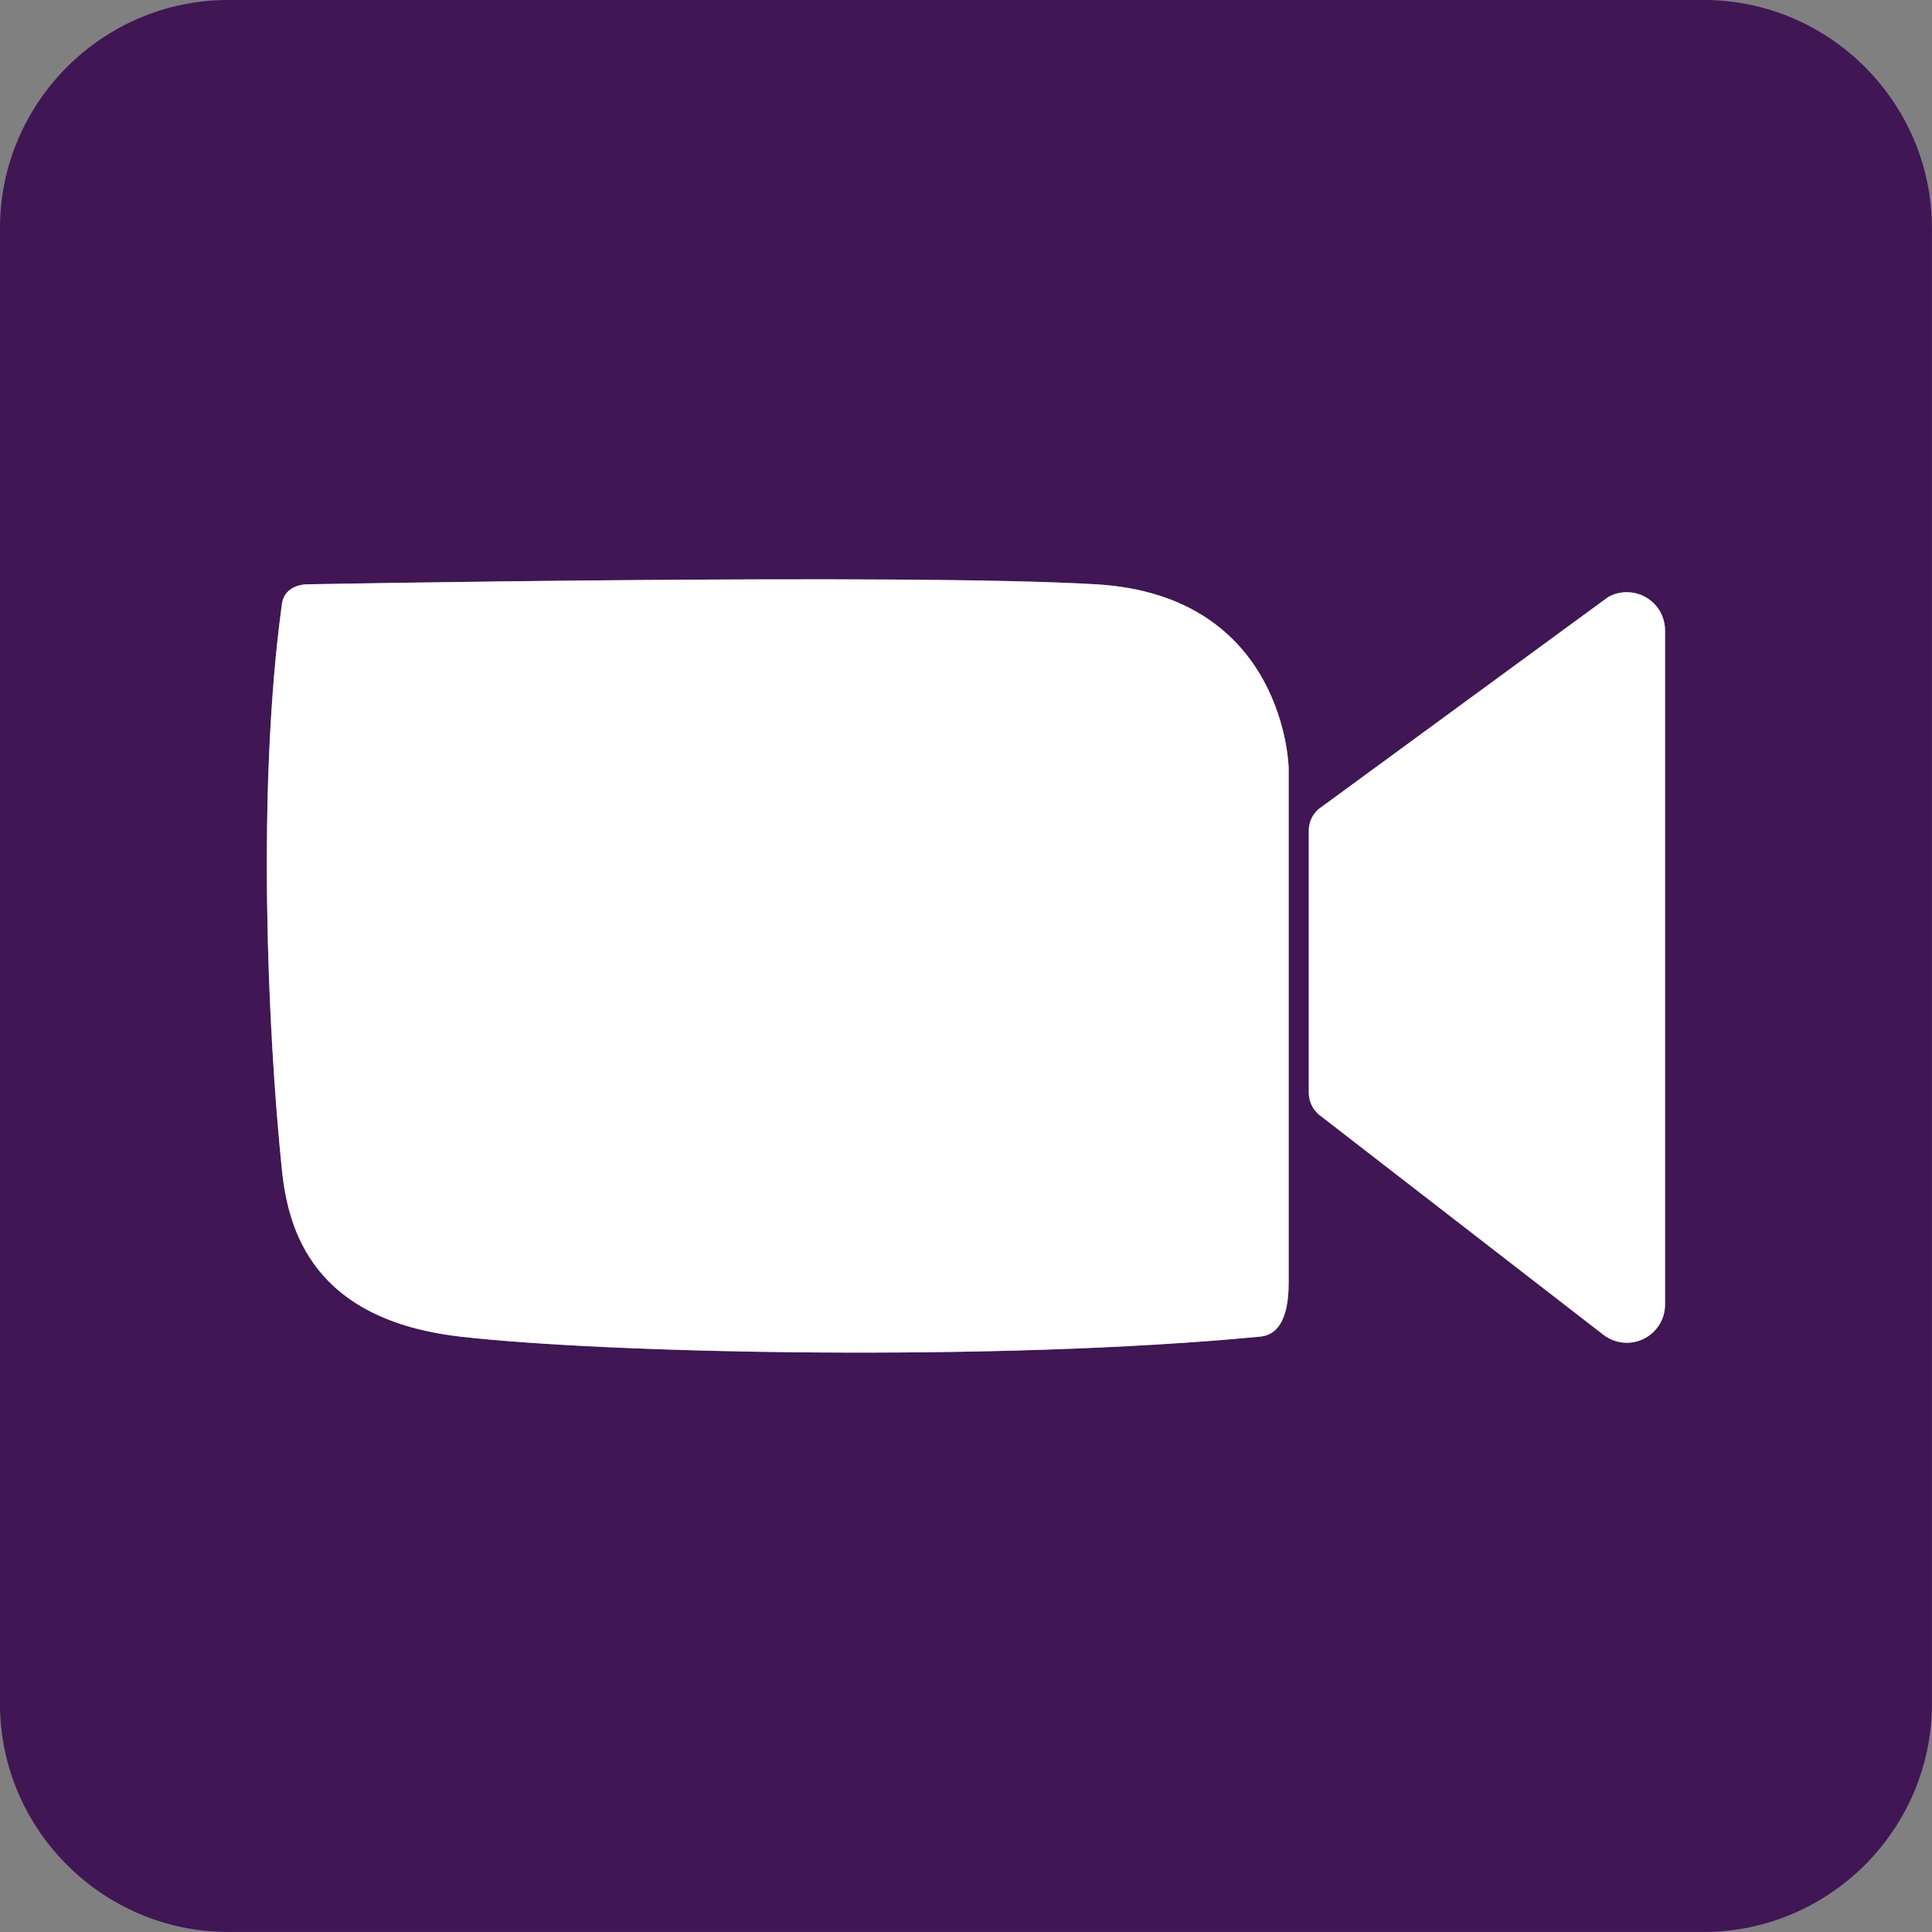
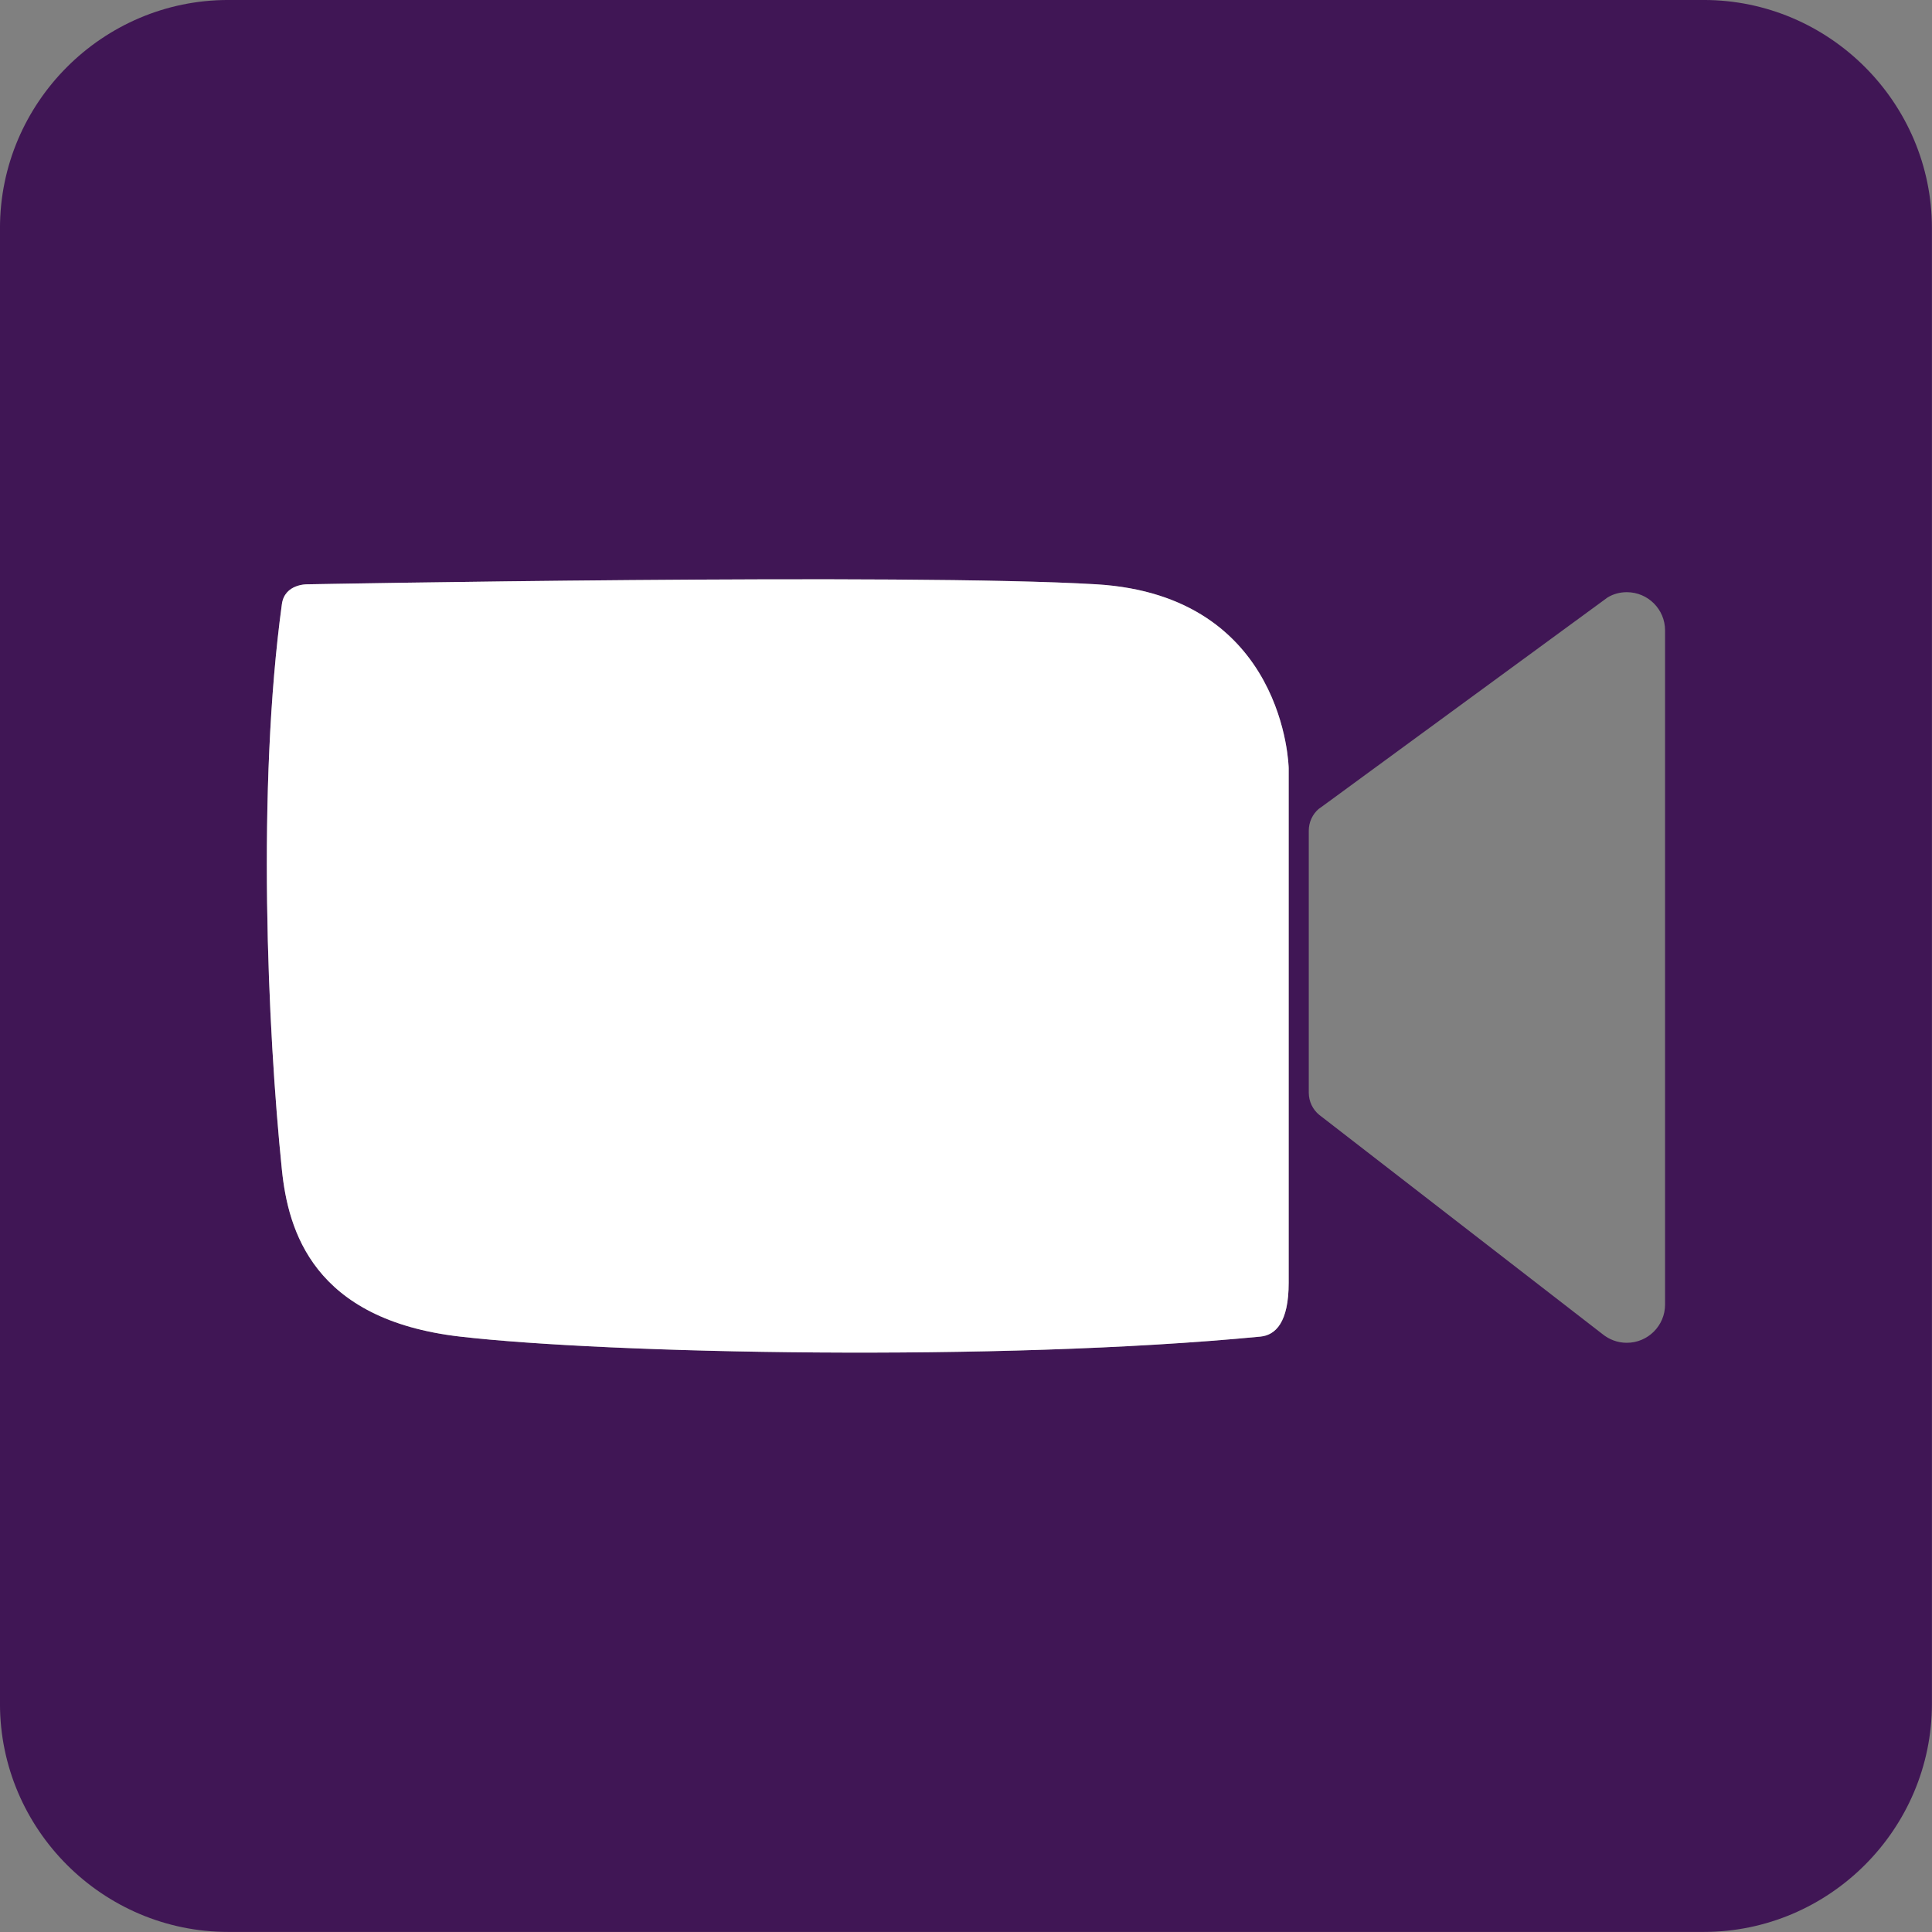
<svg xmlns="http://www.w3.org/2000/svg" fill="#000000" height="1693.2" preserveAspectRatio="xMidYMid meet" version="1" viewBox="214.1 214.1 1693.2 1693.2" width="1693.2" zoomAndPan="magnify">
  <rect x="214.1" y="214.1" width="1693.2" height="1693.2" fill="#808080" stroke="none" />
  <g>
    <g id="change1_1">
      <path d="M 461.145 743.551 C 463.602 725.617 483.453 726.191 483.453 726.191 C 483.453 726.191 1008.898 716.289 1174.961 726.191 C 1341.02 736.105 1343.5 887.309 1343.5 887.309 C 1343.5 887.309 1343.5 1303.703 1343.5 1338.391 C 1343.5 1373.094 1331.957 1384.211 1318.719 1385.492 C 1088.457 1407.711 746.176 1400.359 617.293 1385.492 C 488.41 1370.613 466.605 1292.453 461.145 1239.242 C 448.488 1115.973 439.23 903.508 461.145 743.551 Z M 1361.105 942.102 C 1361.105 934.551 1364.418 927.738 1369.672 923.141 L 1373.523 920.375 L 1617.223 741.922 L 1623.027 737.672 C 1627.953 734.699 1633.691 733.086 1639.824 733.086 C 1658.316 733.086 1673.359 748.055 1673.359 766.551 L 1673.359 1357.441 C 1673.359 1375.93 1658.316 1390.922 1639.824 1390.922 C 1631.723 1390.922 1624.305 1388.012 1618.508 1383.293 L 1372.246 1192.691 C 1371.57 1192.211 1370.902 1191.742 1370.293 1191.203 C 1364.688 1186.609 1361.105 1179.531 1361.105 1171.703 Z M 414.039 1907.238 L 1707.281 1907.238 C 1817.262 1907.238 1907.234 1817.262 1907.234 1707.281 L 1907.234 414.043 C 1907.234 304.062 1817.262 214.086 1707.281 214.086 L 414.039 214.086 C 304.062 214.086 214.082 304.062 214.082 414.043 L 214.082 1707.281 C 214.082 1817.262 304.062 1907.238 414.039 1907.238" fill="#401655" />
    </g>
    <g id="change2_1">
      <path d="M 617.293 1385.488 C 746.18 1400.359 1088.461 1407.711 1318.719 1385.488 C 1331.961 1384.211 1343.5 1373.09 1343.5 1338.391 C 1343.5 1303.699 1343.5 887.309 1343.5 887.309 C 1343.5 887.309 1341.02 736.102 1174.961 726.191 C 1008.898 716.289 483.453 726.191 483.453 726.191 C 483.453 726.191 463.605 725.621 461.145 743.551 C 439.23 903.512 448.488 1115.969 461.145 1239.238 C 466.605 1292.449 488.41 1370.609 617.293 1385.488" fill="#ffffff" />
    </g>
    <g id="change2_2">
-       <path d="M 1370.285 1191.203 C 1370.902 1191.742 1371.57 1192.211 1372.246 1192.691 L 1618.508 1383.289 C 1624.309 1388.012 1631.73 1390.922 1639.828 1390.922 C 1658.316 1390.922 1673.359 1375.93 1673.359 1357.441 L 1673.359 766.551 C 1673.359 748.059 1658.316 733.082 1639.828 733.082 C 1633.691 733.082 1627.961 734.695 1623.023 737.672 L 1617.223 741.922 L 1373.527 920.375 L 1369.68 923.148 C 1364.422 927.734 1361.105 934.543 1361.105 942.109 L 1361.105 1171.699 C 1361.105 1179.531 1364.691 1186.613 1370.285 1191.203" fill="#ffffff" />
-     </g>
+       </g>
  </g>
</svg>